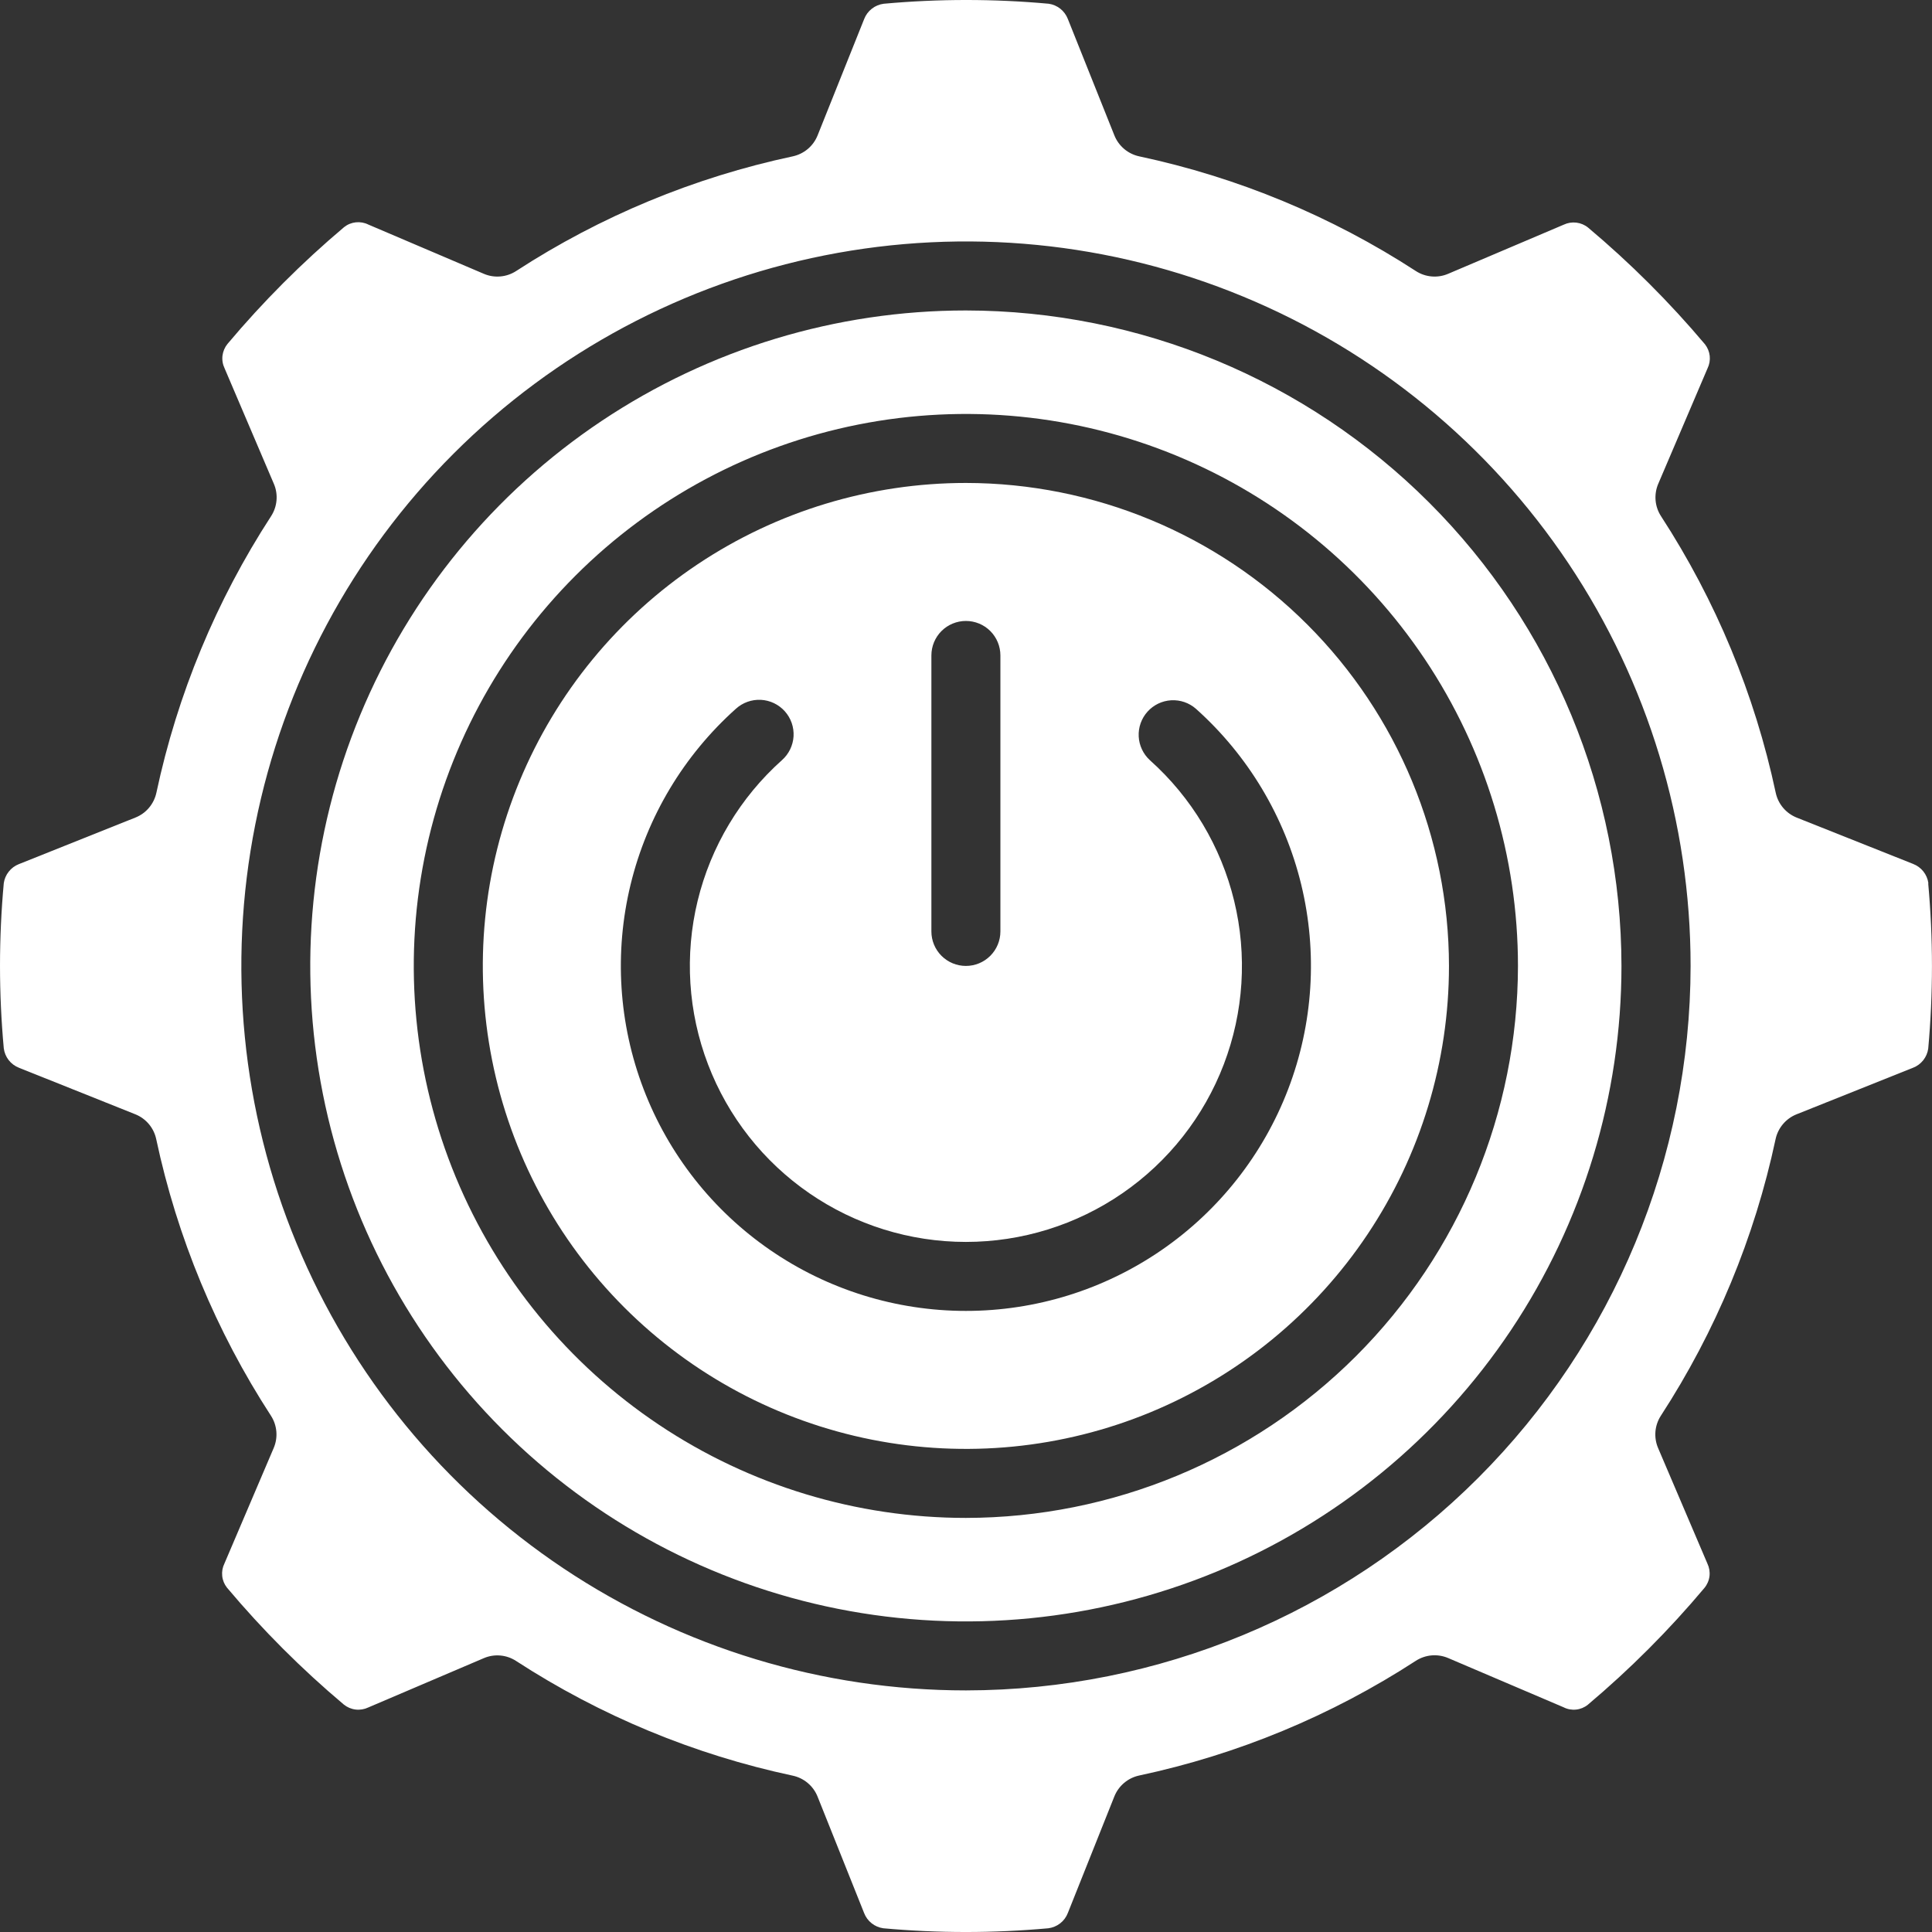
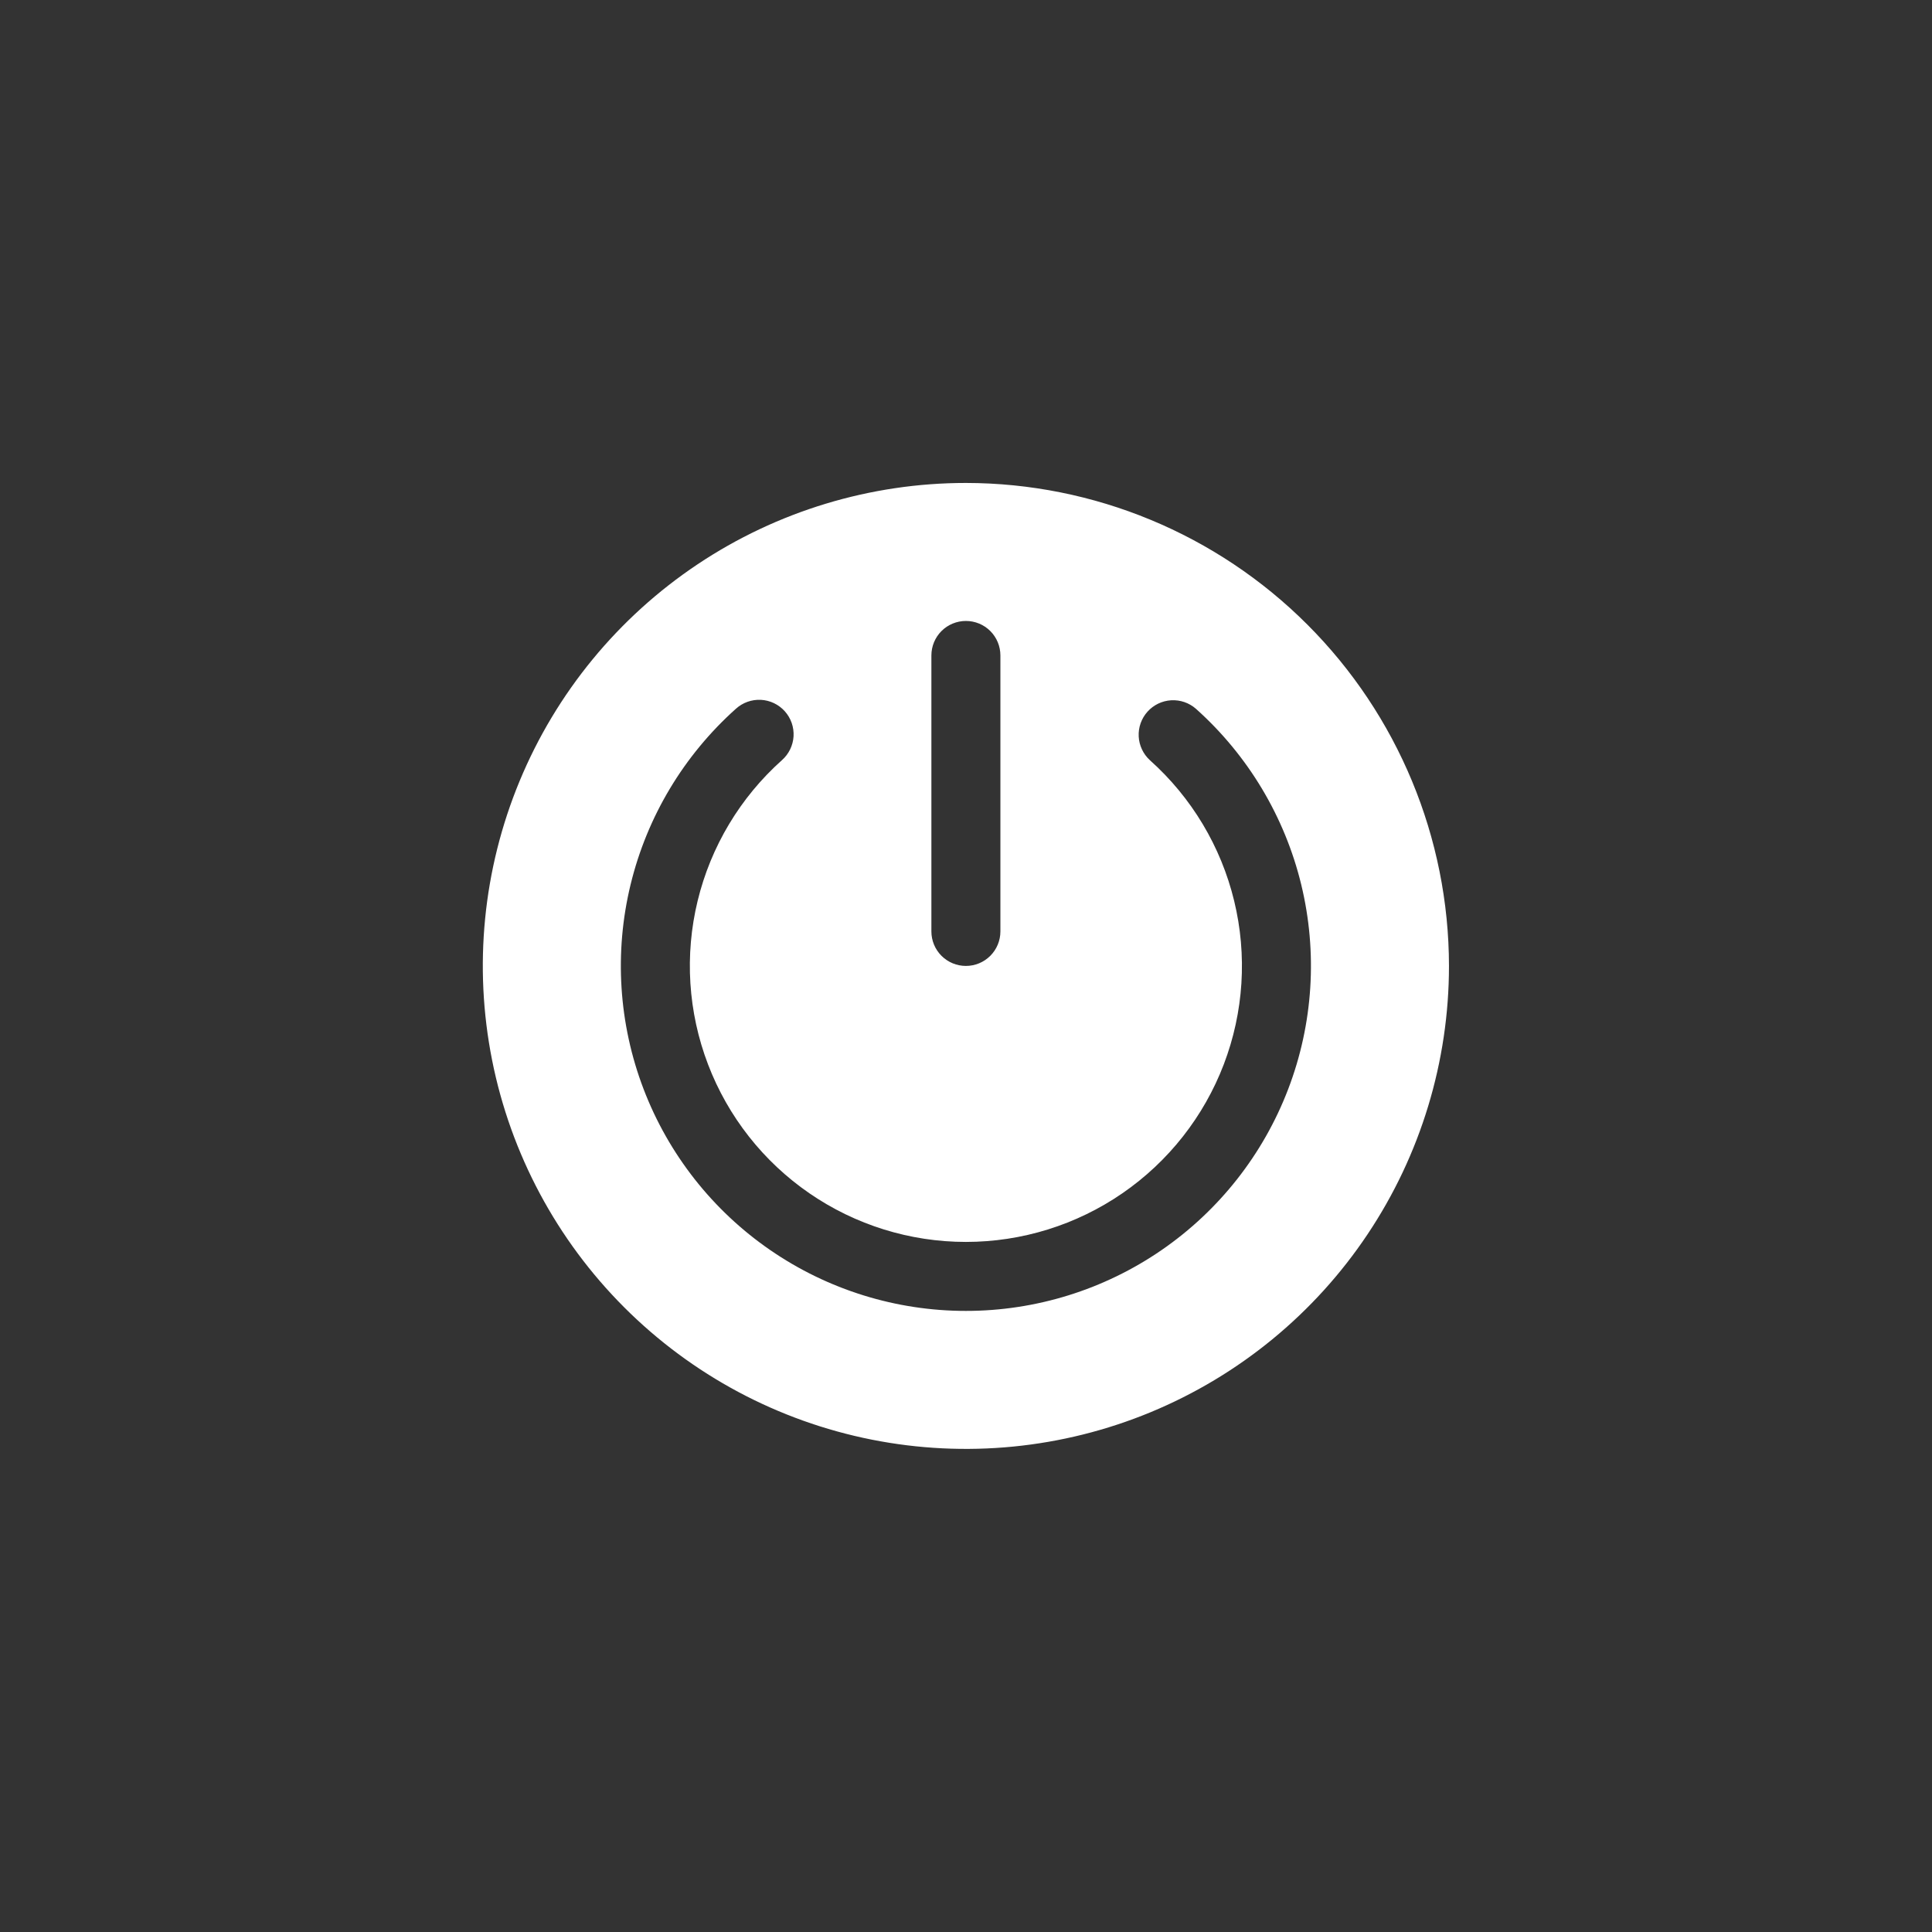
<svg xmlns="http://www.w3.org/2000/svg" width="82" height="82" viewBox="0 0 82 82" fill="none">
  <rect x="0" y="0" width="82" height="82" fill="#333333" stroke="none" />
  <path d="M40.996 20.498C36.941 20.498 32.976 21.7 29.605 23.952C26.233 26.205 23.605 29.406 22.053 33.152C20.501 36.898 20.095 41.02 20.886 44.996C21.677 48.973 23.63 52.625 26.498 55.492C29.365 58.359 33.018 60.311 36.996 61.102C40.973 61.893 45.096 61.487 48.842 59.936C52.589 58.384 55.791 55.757 58.044 52.386C60.297 49.015 61.499 45.051 61.499 40.997C61.493 35.562 59.331 30.351 55.487 26.508C51.644 22.665 46.432 20.503 40.996 20.498ZM39.531 27.819C39.531 27.43 39.685 27.058 39.96 26.783C40.235 26.509 40.607 26.355 40.996 26.355C41.384 26.355 41.757 26.509 42.031 26.783C42.306 27.058 42.46 27.43 42.46 27.819V39.533C42.46 39.921 42.306 40.293 42.031 40.568C41.757 40.843 41.384 40.997 40.996 40.997C40.607 40.997 40.235 40.843 39.96 40.568C39.685 40.293 39.531 39.921 39.531 39.533V27.819ZM40.996 55.639C38.03 55.639 35.134 54.739 32.691 53.057C30.248 51.376 28.373 48.992 27.315 46.222C26.257 43.452 26.064 40.426 26.764 37.544C27.463 34.662 29.021 32.061 31.232 30.084C31.375 29.954 31.542 29.853 31.724 29.788C31.906 29.722 32.099 29.694 32.293 29.703C32.486 29.713 32.675 29.761 32.85 29.844C33.024 29.928 33.181 30.045 33.31 30.189C33.439 30.333 33.538 30.501 33.602 30.684C33.665 30.867 33.692 31.06 33.681 31.253C33.669 31.446 33.619 31.635 33.534 31.809C33.449 31.983 33.331 32.138 33.185 32.266C31.417 33.847 30.17 35.928 29.61 38.234C29.05 40.539 29.204 42.96 30.051 45.176C30.897 47.393 32.397 49.3 34.351 50.645C36.306 51.991 38.623 52.711 40.996 52.711C43.369 52.711 45.686 51.991 47.64 50.645C49.594 49.3 51.094 47.393 51.941 45.176C52.788 42.96 52.941 40.539 52.381 38.234C51.822 35.928 50.575 33.847 48.806 32.266C48.521 32.005 48.35 31.643 48.33 31.258C48.311 30.872 48.444 30.495 48.702 30.207C48.959 29.92 49.32 29.745 49.706 29.722C50.091 29.699 50.47 29.829 50.76 30.084C52.97 32.061 54.528 34.662 55.228 37.544C55.927 40.426 55.735 43.452 54.676 46.222C53.618 48.992 51.743 51.376 49.301 53.057C46.858 54.739 43.962 55.639 40.996 55.639Z" fill="white" />
-   <path d="M40.994 13.177C35.491 13.177 30.111 14.809 25.535 17.866C20.959 20.923 17.392 25.268 15.286 30.351C13.18 35.435 12.629 41.029 13.703 46.425C14.776 51.822 17.427 56.779 21.318 60.67C25.21 64.561 30.168 67.21 35.566 68.284C40.963 69.357 46.558 68.806 51.643 66.701C56.727 64.595 61.073 61.029 64.131 56.454C67.189 51.879 68.82 46.5 68.82 40.998C68.812 33.622 65.878 26.55 60.661 21.335C55.445 16.119 48.372 13.185 40.994 13.177ZM40.994 64.425C36.36 64.425 31.829 63.051 27.976 60.477C24.122 57.903 21.119 54.244 19.345 49.963C17.572 45.682 17.108 40.972 18.012 36.427C18.916 31.883 21.148 27.708 24.425 24.432C27.702 21.155 31.877 18.924 36.423 18.02C40.968 17.116 45.68 17.58 49.962 19.353C54.243 21.127 57.903 24.129 60.478 27.982C63.053 31.835 64.427 36.364 64.427 40.998C64.419 47.209 61.948 53.164 57.556 57.556C53.163 61.947 47.207 64.418 40.994 64.425Z" fill="white" />
-   <path d="M81.846 37.483C81.821 37.301 81.747 37.13 81.633 36.986C81.519 36.843 81.368 36.733 81.197 36.667L76.256 34.701C76.033 34.611 75.835 34.469 75.68 34.285C75.525 34.101 75.417 33.882 75.367 33.646C74.477 29.469 72.827 25.491 70.499 21.909C70.368 21.708 70.289 21.477 70.268 21.238C70.248 20.999 70.286 20.758 70.38 20.537L72.472 15.636C72.552 15.473 72.585 15.29 72.566 15.108C72.546 14.927 72.476 14.755 72.363 14.611C70.856 12.822 69.197 11.167 67.406 9.662C67.263 9.545 67.089 9.471 66.906 9.449C66.722 9.427 66.536 9.457 66.369 9.536L61.464 11.621C61.243 11.716 61.002 11.754 60.763 11.733C60.524 11.713 60.293 11.634 60.092 11.503C56.51 9.175 52.53 7.526 48.352 6.636C48.117 6.585 47.898 6.478 47.714 6.323C47.53 6.168 47.387 5.97 47.298 5.747L45.321 0.801C45.255 0.632 45.145 0.484 45.004 0.371C44.862 0.259 44.693 0.185 44.514 0.159C42.183 -0.053 39.839 -0.053 37.509 0.159C37.325 0.182 37.15 0.255 37.004 0.369C36.857 0.483 36.745 0.635 36.678 0.808L34.701 5.747C34.612 5.97 34.469 6.168 34.285 6.323C34.101 6.478 33.882 6.585 33.647 6.636C29.468 7.526 25.489 9.175 21.907 11.503C21.705 11.634 21.475 11.713 21.236 11.733C20.996 11.754 20.756 11.716 20.535 11.621L15.631 9.53C15.468 9.449 15.284 9.417 15.103 9.436C14.921 9.455 14.749 9.525 14.606 9.639C12.818 11.146 11.162 12.805 9.657 14.595C9.54 14.738 9.466 14.912 9.443 15.095C9.421 15.279 9.452 15.465 9.532 15.632L11.624 20.536C11.719 20.756 11.757 20.997 11.736 21.236C11.716 21.476 11.636 21.706 11.506 21.908C9.178 25.489 7.528 29.468 6.638 33.645C6.587 33.88 6.48 34.099 6.325 34.283C6.17 34.467 5.972 34.61 5.749 34.699L0.801 36.676C0.632 36.742 0.484 36.852 0.371 36.995C0.258 37.137 0.185 37.307 0.16 37.487C-0.053 39.817 -0.053 42.161 0.16 44.491C0.183 44.675 0.255 44.849 0.369 44.995C0.484 45.142 0.636 45.254 0.809 45.321L5.741 47.293C5.965 47.382 6.163 47.525 6.318 47.709C6.473 47.893 6.58 48.112 6.63 48.347C7.52 52.525 9.171 56.503 11.498 60.085C11.629 60.286 11.708 60.517 11.729 60.756C11.75 60.995 11.711 61.236 11.617 61.457L9.526 66.359C9.445 66.522 9.412 66.705 9.431 66.887C9.449 67.068 9.52 67.241 9.633 67.384C11.14 69.177 12.799 70.837 14.591 72.345C14.735 72.462 14.908 72.536 15.092 72.558C15.275 72.58 15.461 72.55 15.628 72.471L20.533 70.378C20.754 70.283 20.995 70.244 21.234 70.265C21.474 70.286 21.704 70.365 21.905 70.497C25.488 72.824 29.467 74.474 33.645 75.364C33.88 75.414 34.1 75.522 34.284 75.677C34.468 75.832 34.61 76.029 34.7 76.253L36.677 81.199C36.743 81.369 36.853 81.518 36.996 81.631C37.139 81.744 37.309 81.816 37.49 81.842C39.819 82.053 42.163 82.053 44.493 81.842C44.677 81.819 44.852 81.746 44.998 81.632C45.145 81.517 45.257 81.365 45.323 81.192L47.296 76.247C47.385 76.024 47.528 75.826 47.712 75.671C47.896 75.516 48.115 75.408 48.351 75.358C52.529 74.468 56.508 72.818 60.09 70.491C60.292 70.36 60.522 70.281 60.762 70.26C61.001 70.24 61.242 70.278 61.463 70.372L66.365 72.463C66.528 72.546 66.711 72.579 66.893 72.56C67.075 72.541 67.247 72.471 67.39 72.356C69.179 70.849 70.835 69.191 72.34 67.398C72.458 67.256 72.533 67.083 72.556 66.899C72.578 66.715 72.547 66.529 72.467 66.362L70.374 61.458C70.28 61.237 70.242 60.997 70.262 60.757C70.283 60.518 70.362 60.288 70.493 60.086C72.821 56.505 74.471 52.526 75.361 48.349C75.411 48.114 75.519 47.894 75.674 47.711C75.829 47.527 76.027 47.384 76.25 47.295L81.197 45.318C81.367 45.252 81.516 45.142 81.629 44.999C81.742 44.856 81.815 44.685 81.84 44.505C82.051 42.176 82.051 39.832 81.84 37.503L81.846 37.483ZM40.999 71.746C34.916 71.746 28.97 69.942 23.912 66.564C18.854 63.185 14.912 58.383 12.584 52.764C10.257 47.145 9.648 40.963 10.834 34.998C12.021 29.033 14.95 23.554 19.251 19.254C23.552 14.954 29.033 12.025 34.999 10.839C40.965 9.652 47.148 10.261 52.768 12.589C58.388 14.916 63.191 18.857 66.571 23.914C69.95 28.97 71.754 34.915 71.754 40.997C71.745 49.149 68.501 56.965 62.736 62.729C56.97 68.494 49.153 71.737 40.999 71.746Z" fill="white" />
</svg>